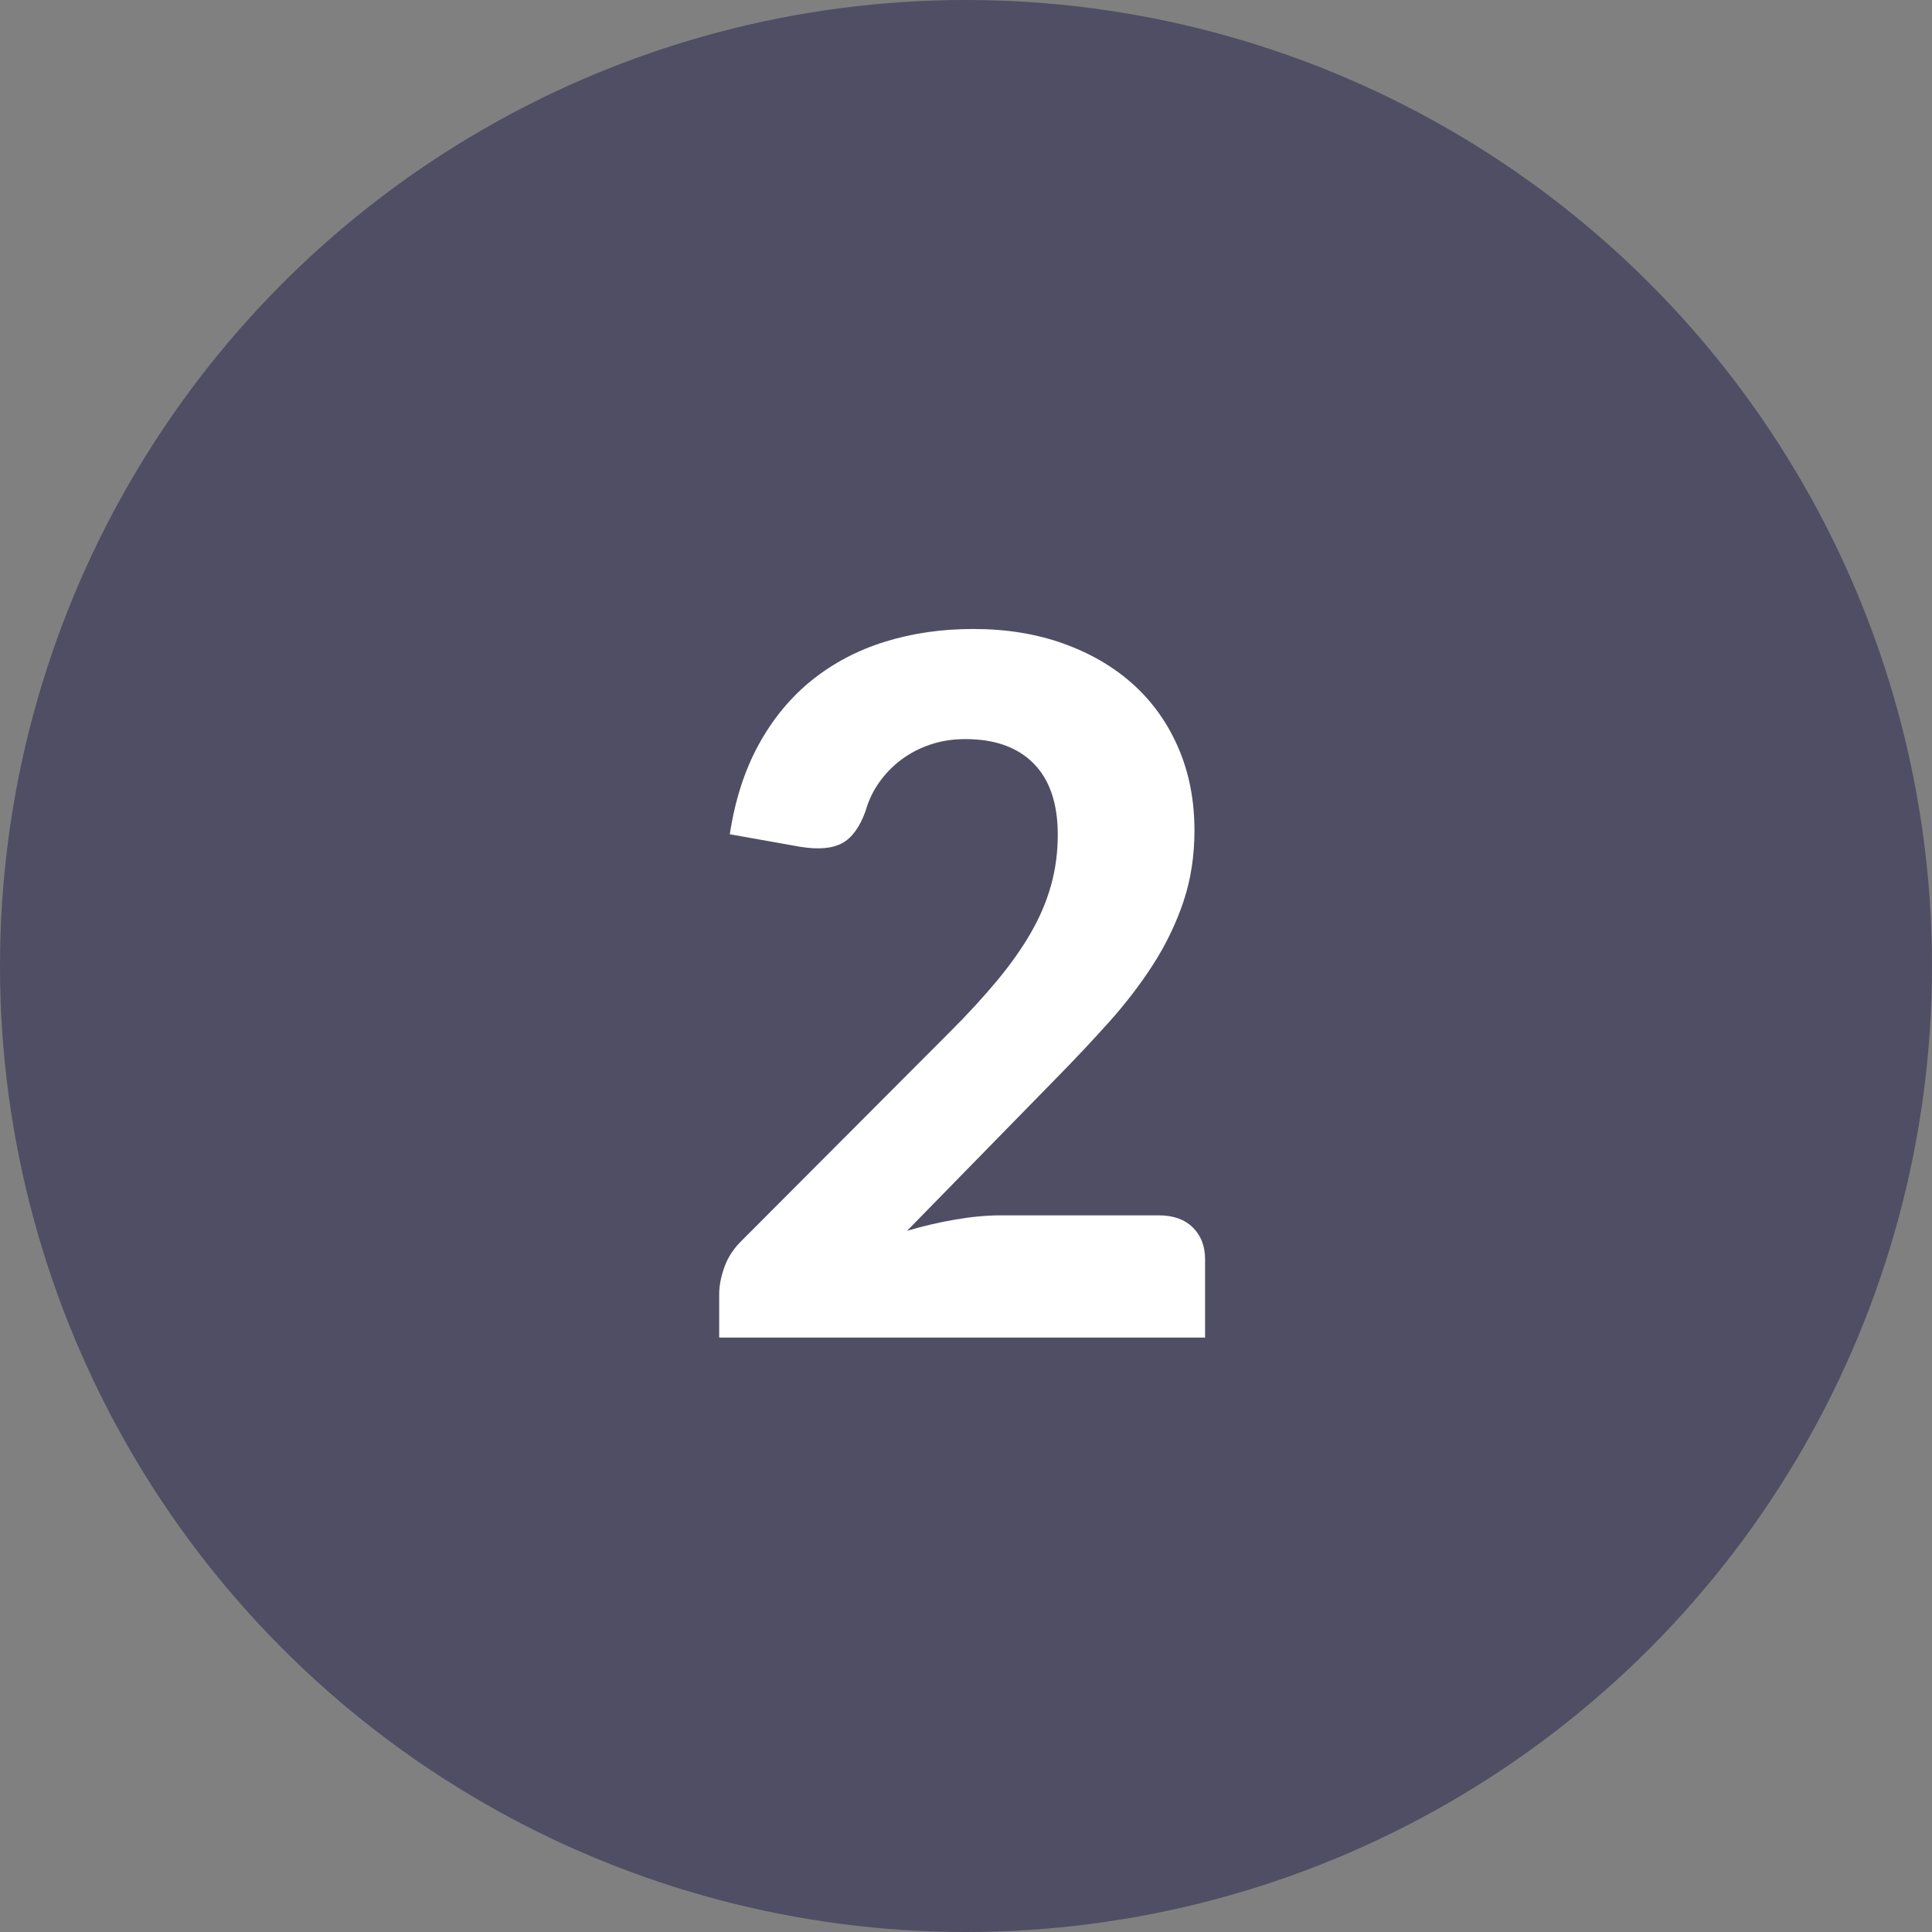
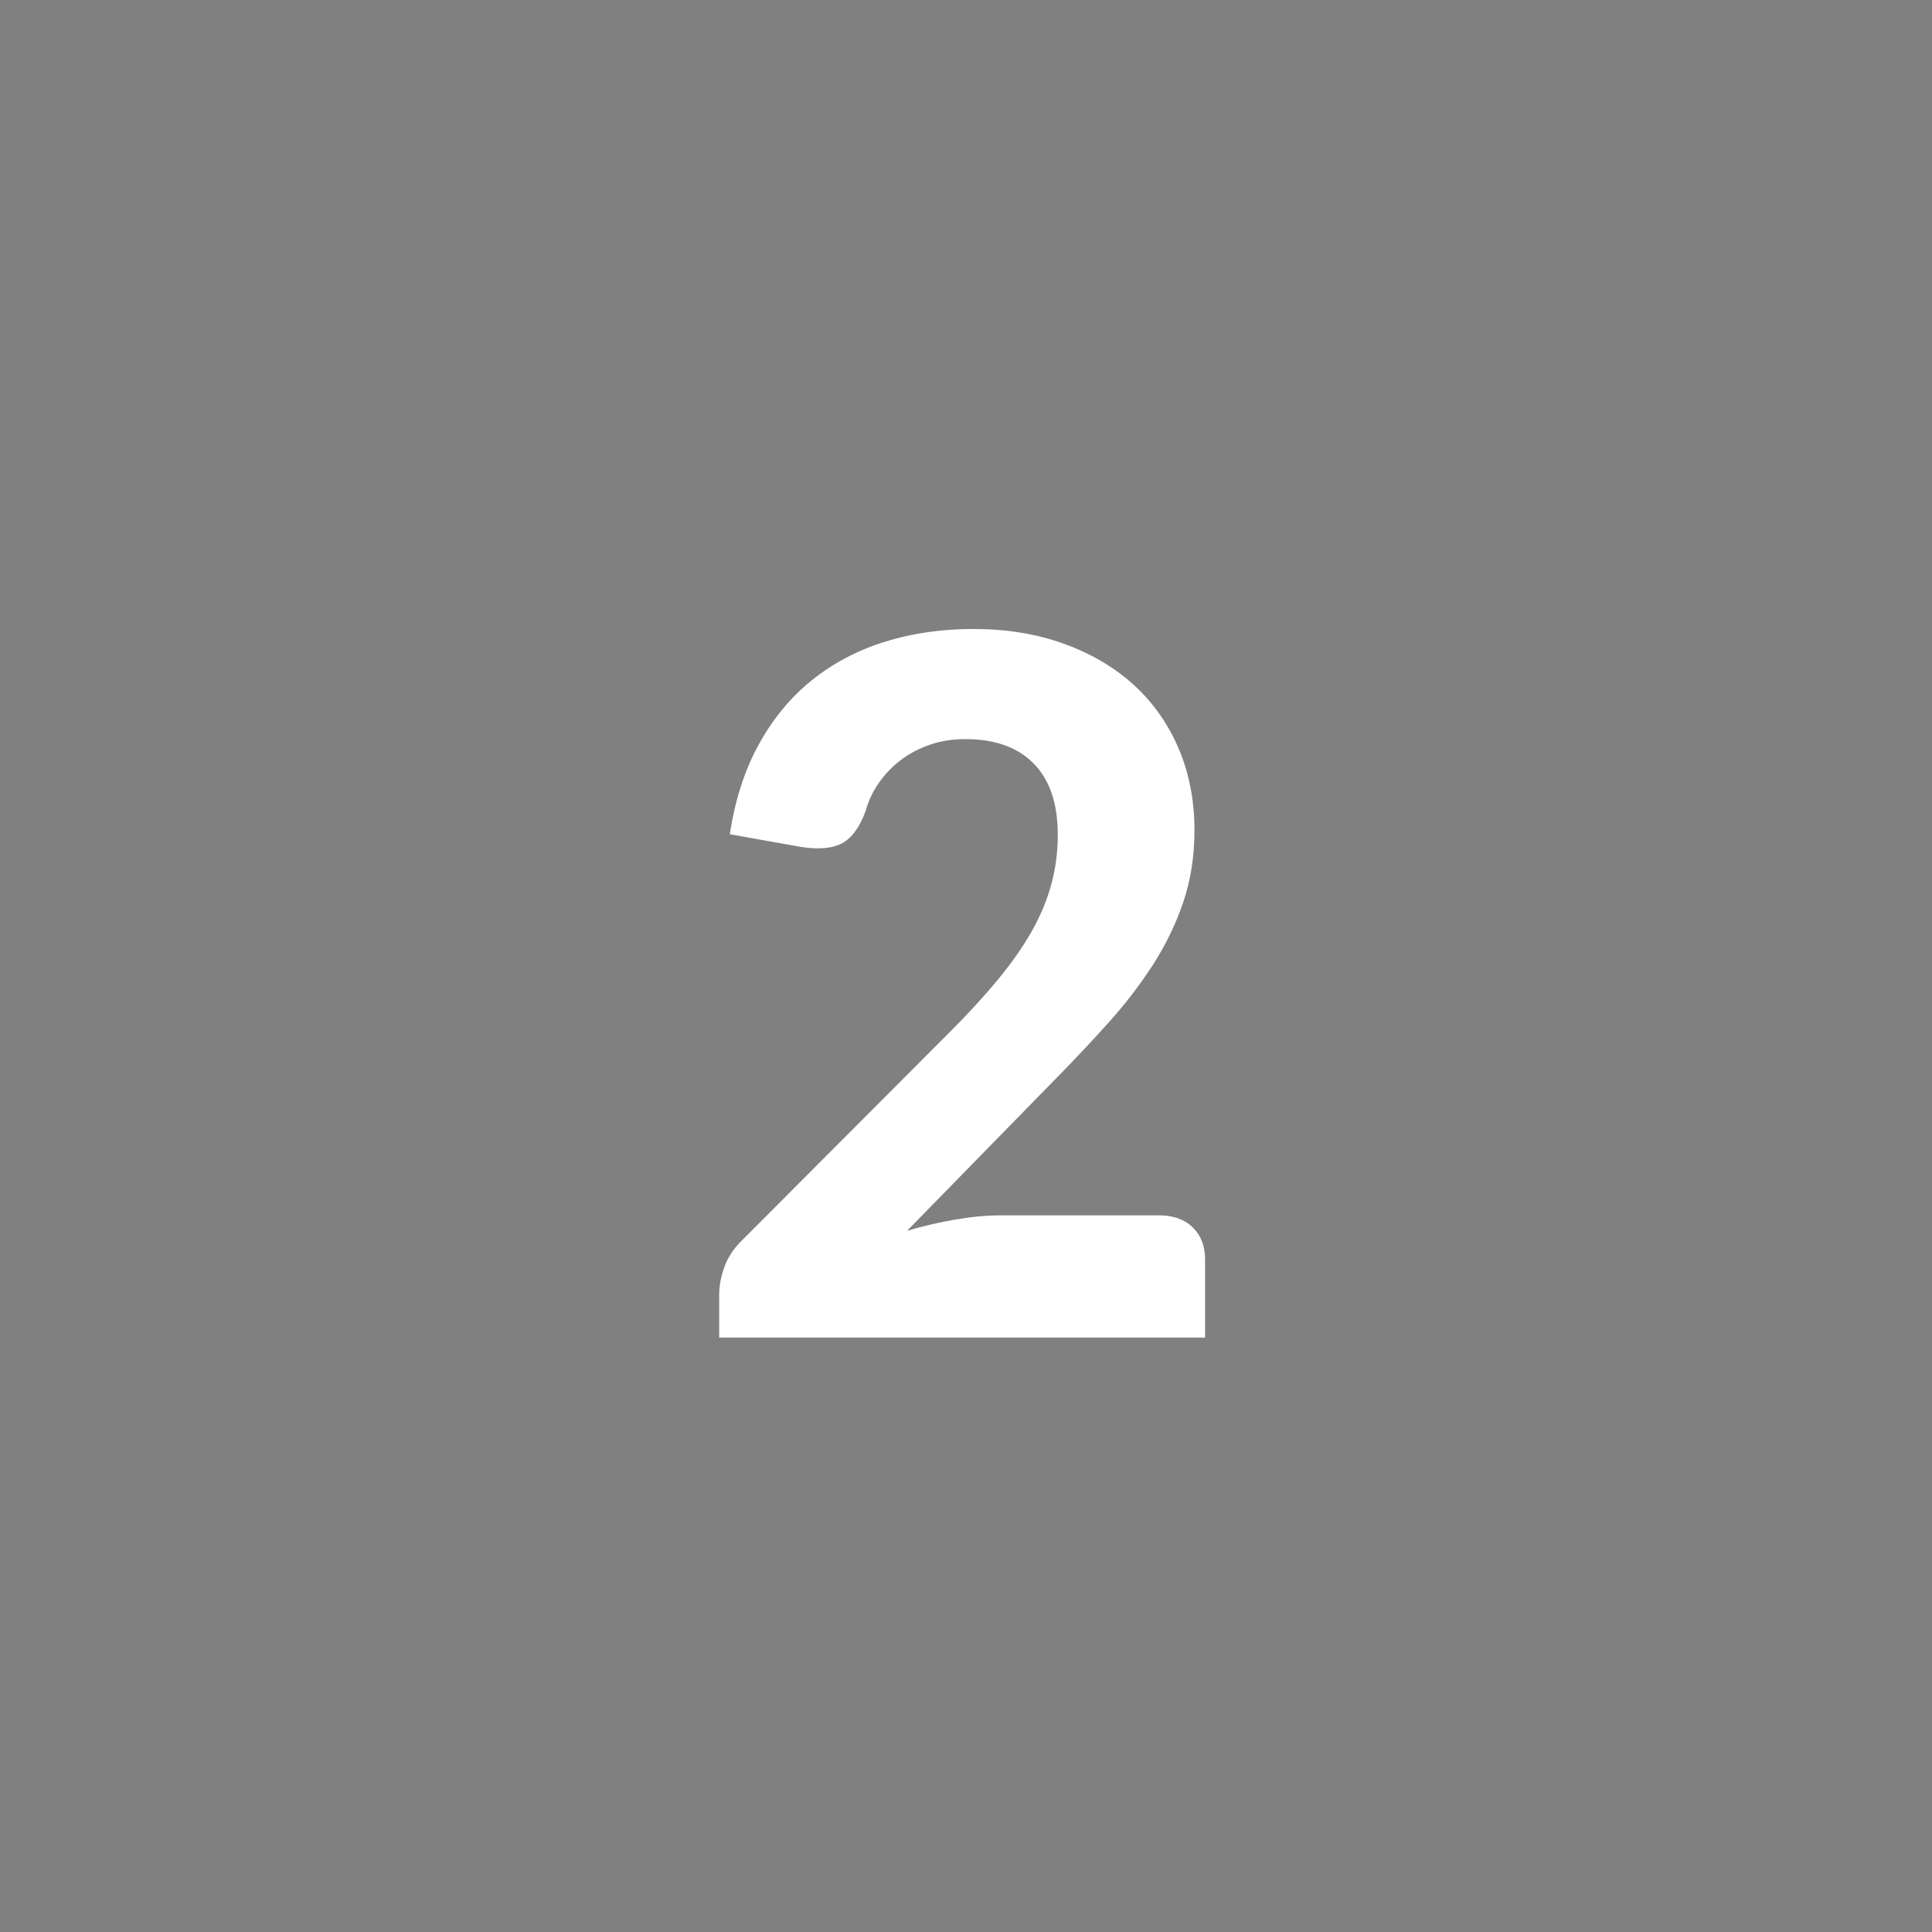
<svg xmlns="http://www.w3.org/2000/svg" width="52px" height="52px" viewBox="0 0 52 52" version="1.1">
  <rect x="0" y="0" width="52" height="52" fill="#808080" stroke="none" />
  <title>NUMBER 2</title>
  <desc>Created with Sketch.</desc>
  <g id="Page-1" stroke="none" stroke-width="1" fill="none" fill-rule="evenodd">
    <g id="1.2-Landing-page-Gift-Card-V2" transform="translate(-697, -1025)">
      <g id="NUMBER-2" transform="translate(697, 1025)">
-         <circle id="Oval-Copy" fill="#4F4E64" cx="26" cy="26" r="26" />
        <path d="M31.187,32.711 C31.577,32.711 31.882,32.819 32.103,33.036 C32.325,33.253 32.435,33.539 32.435,33.894 L32.435,36 L19.357,36 L19.357,34.83 C19.357,34.605 19.405,34.36 19.5,34.096 C19.595,33.831 19.756,33.591 19.981,33.374 L25.571,27.771 C26.048,27.294 26.468,26.837 26.832,26.399 C27.196,25.962 27.499,25.533 27.742,25.113 C27.985,24.692 28.167,24.265 28.288,23.832 C28.409,23.399 28.47,22.944 28.47,22.467 C28.47,21.626 28.253,20.987 27.82,20.549 C27.387,20.112 26.776,19.893 25.987,19.893 C25.64,19.893 25.322,19.943 25.032,20.043 C24.741,20.142 24.481,20.279 24.252,20.452 C24.022,20.625 23.825,20.829 23.66,21.063 C23.495,21.297 23.374,21.553 23.296,21.83 C23.14,22.263 22.93,22.551 22.666,22.695 C22.401,22.838 22.026,22.87 21.541,22.792 L19.643,22.454 C19.782,21.535 20.042,20.729 20.423,20.036 C20.804,19.343 21.281,18.766 21.853,18.307 C22.425,17.848 23.079,17.503 23.816,17.273 C24.553,17.044 25.346,16.929 26.195,16.929 C27.088,16.929 27.9,17.061 28.633,17.326 C29.365,17.59 29.991,17.958 30.511,18.43 C31.031,18.903 31.434,19.473 31.72,20.14 C32.006,20.807 32.149,21.544 32.149,22.35 C32.149,23.043 32.049,23.685 31.85,24.274 C31.651,24.863 31.38,25.424 31.038,25.957 C30.695,26.491 30.299,27.008 29.848,27.511 C29.397,28.014 28.921,28.521 28.418,29.032 L24.414,33.127 C24.856,32.997 25.294,32.895 25.727,32.822 C26.16,32.748 26.568,32.711 26.949,32.711 L31.187,32.711 Z" id="2" fill="#FFFFFF" fill-rule="nonzero" />
      </g>
    </g>
  </g>
</svg>